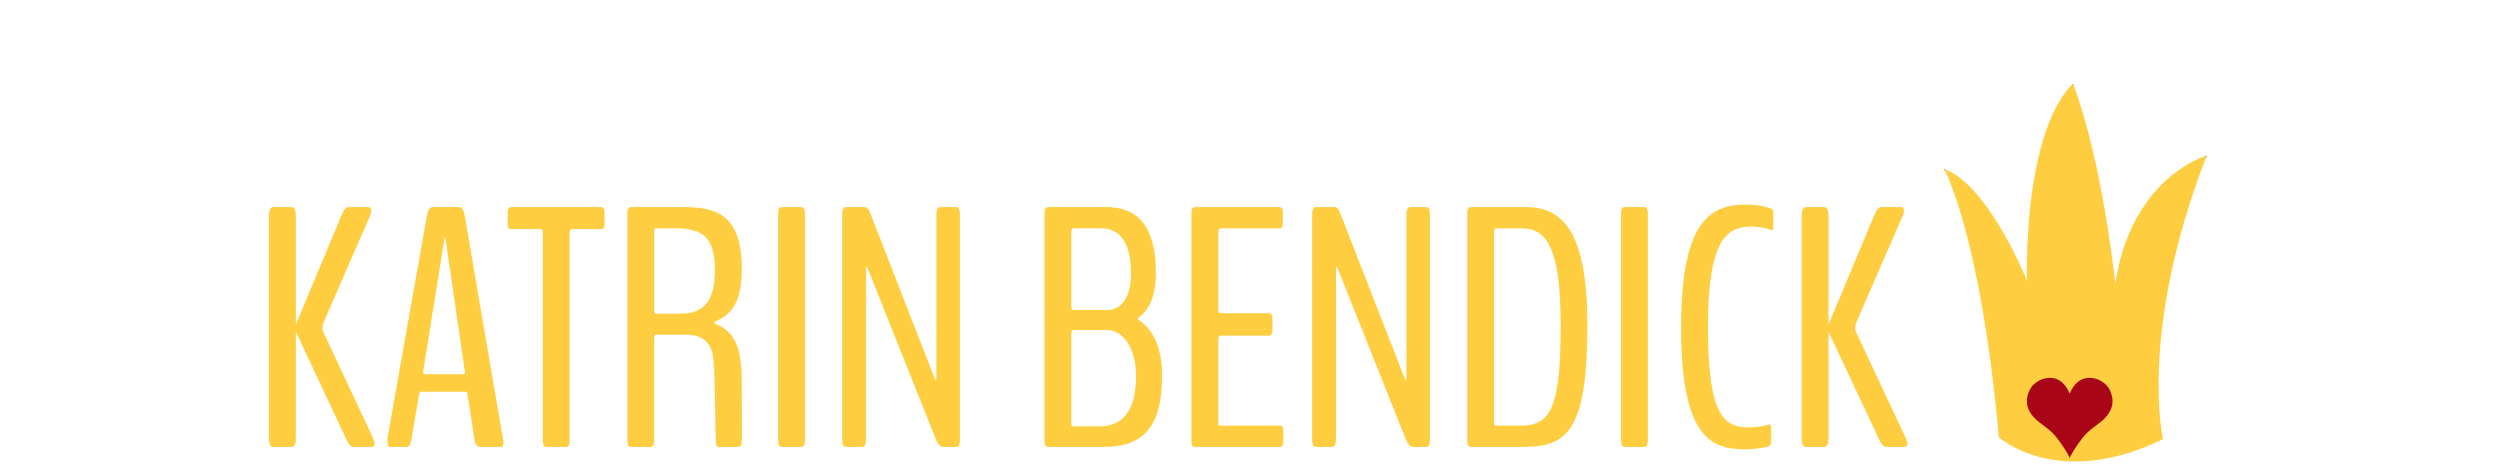
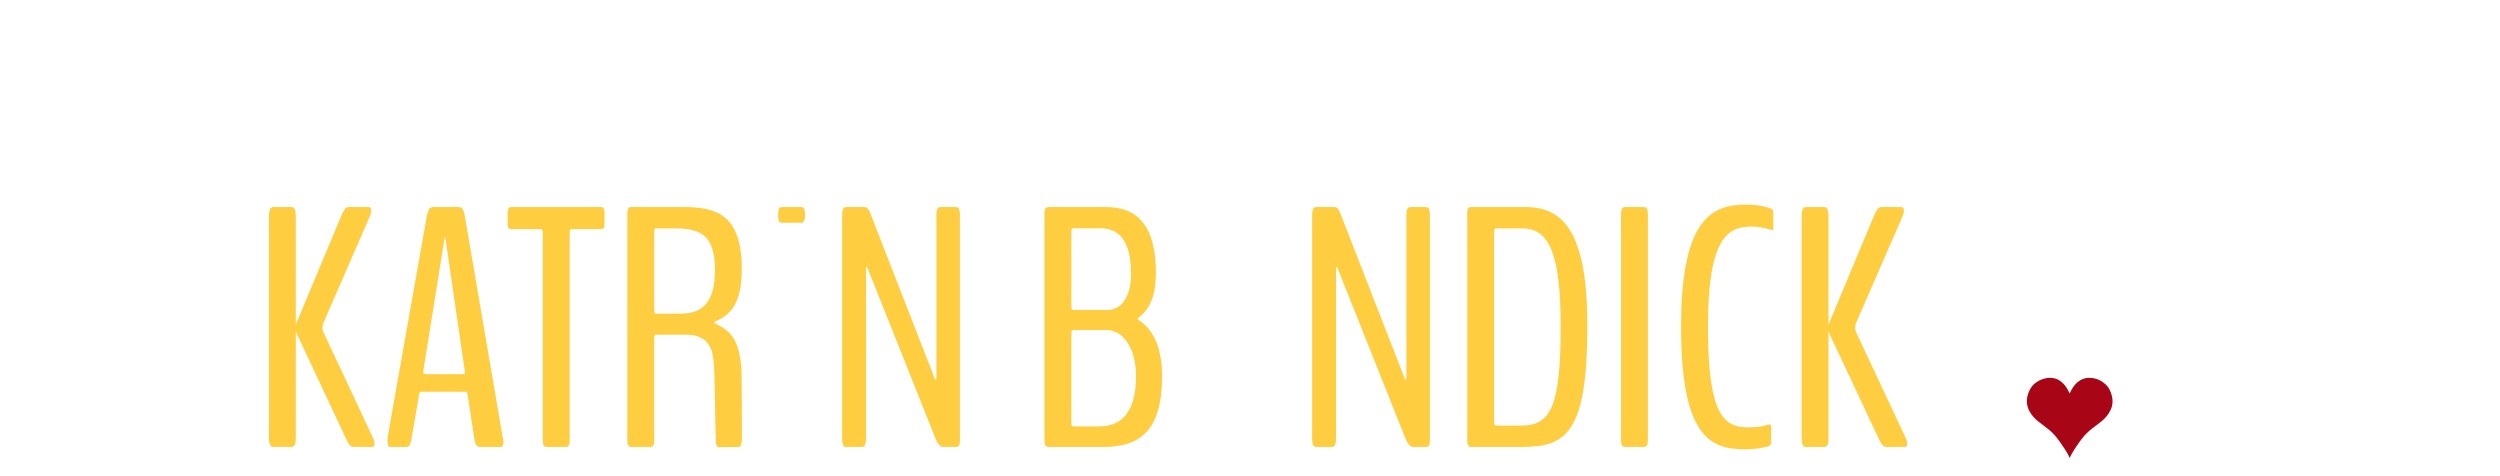
<svg xmlns="http://www.w3.org/2000/svg" xmlns:ns1="http://www.inkscape.org/namespaces/inkscape" xmlns:ns2="http://sodipodi.sourceforge.net/DTD/sodipodi-0.dtd" xmlns:ns3="http://www.openswatchbook.org/uri/2009/osb" width="210mm" height="40mm" viewBox="0 0 210 45" version="1.1" id="svg8" ns1:version="0.92.4 (5da689c313, 2019-01-14)" ns2:docname="KB Logo_E3.svg">
  <defs id="defs2">
    <linearGradient ns3:paint="solid" id="linearGradient9206">
      <stop id="stop9204" offset="0" style="stop-color:#000000;stop-opacity:1;" />
    </linearGradient>
    <linearGradient gradientTransform="matrix(142.674,0,0,142.674,1070.326,328.689)" y2="0" x2="1" y1="0" x1="-0" gradientUnits="userSpaceOnUse" id="linearGradient6674">
      <stop id="stop6162" style="stop-color:#8b6134;stop-opacity:1" offset="0" />
      <stop id="stop6164" style="stop-color:#8c6235;stop-opacity:1" offset="0.004" />
      <stop id="stop6166" style="stop-color:#8c6235;stop-opacity:1" offset="0.008" />
      <stop id="stop6168" style="stop-color:#8d6336;stop-opacity:1" offset="0.012" />
      <stop id="stop6170" style="stop-color:#8e6436;stop-opacity:1" offset="0.016" />
      <stop id="stop6172" style="stop-color:#8e6537;stop-opacity:1" offset="0.02" />
      <stop id="stop6174" style="stop-color:#8f6638;stop-opacity:1" offset="0.023" />
      <stop id="stop6176" style="stop-color:#906738;stop-opacity:1" offset="0.027" />
      <stop id="stop6178" style="stop-color:#916739;stop-opacity:1" offset="0.031" />
      <stop id="stop6180" style="stop-color:#91683a;stop-opacity:1" offset="0.035" />
      <stop id="stop6182" style="stop-color:#92693b;stop-opacity:1" offset="0.039" />
      <stop id="stop6184" style="stop-color:#936a3b;stop-opacity:1" offset="0.043" />
      <stop id="stop6186" style="stop-color:#946b3c;stop-opacity:1" offset="0.047" />
      <stop id="stop6188" style="stop-color:#946c3d;stop-opacity:1" offset="0.051" />
      <stop id="stop6190" style="stop-color:#956d3d;stop-opacity:1" offset="0.055" />
      <stop id="stop6192" style="stop-color:#966e3e;stop-opacity:1" offset="0.059" />
      <stop id="stop6194" style="stop-color:#976f3f;stop-opacity:1" offset="0.062" />
      <stop id="stop6196" style="stop-color:#987040;stop-opacity:1" offset="0.066" />
      <stop id="stop6198" style="stop-color:#997140;stop-opacity:1" offset="0.07" />
      <stop id="stop6200" style="stop-color:#997241;stop-opacity:1" offset="0.074" />
      <stop id="stop6202" style="stop-color:#9a7342;stop-opacity:1" offset="0.078" />
      <stop id="stop6204" style="stop-color:#9b7343;stop-opacity:1" offset="0.082" />
      <stop id="stop6206" style="stop-color:#9c7443;stop-opacity:1" offset="0.086" />
      <stop id="stop6208" style="stop-color:#9d7544;stop-opacity:1" offset="0.09" />
      <stop id="stop6210" style="stop-color:#9d7645;stop-opacity:1" offset="0.094" />
      <stop id="stop6212" style="stop-color:#9e7746;stop-opacity:1" offset="0.098" />
      <stop id="stop6214" style="stop-color:#9f7846;stop-opacity:1" offset="0.102" />
      <stop id="stop6216" style="stop-color:#a07947;stop-opacity:1" offset="0.105" />
      <stop id="stop6218" style="stop-color:#a17a48;stop-opacity:1" offset="0.109" />
      <stop id="stop6220" style="stop-color:#a27b49;stop-opacity:1" offset="0.113" />
      <stop id="stop6222" style="stop-color:#a37c49;stop-opacity:1" offset="0.117" />
      <stop id="stop6224" style="stop-color:#a37d4a;stop-opacity:1" offset="0.121" />
      <stop id="stop6226" style="stop-color:#a47e4b;stop-opacity:1" offset="0.125" />
      <stop id="stop6228" style="stop-color:#a57f4c;stop-opacity:1" offset="0.129" />
      <stop id="stop6230" style="stop-color:#a6804d;stop-opacity:1" offset="0.133" />
      <stop id="stop6232" style="stop-color:#a7814d;stop-opacity:1" offset="0.137" />
      <stop id="stop6234" style="stop-color:#a8824e;stop-opacity:1" offset="0.141" />
      <stop id="stop6236" style="stop-color:#a9834f;stop-opacity:1" offset="0.145" />
      <stop id="stop6238" style="stop-color:#a98450;stop-opacity:1" offset="0.148" />
      <stop id="stop6240" style="stop-color:#aa8551;stop-opacity:1" offset="0.152" />
      <stop id="stop6242" style="stop-color:#ab8651;stop-opacity:1" offset="0.156" />
      <stop id="stop6244" style="stop-color:#ac8752;stop-opacity:1" offset="0.16" />
      <stop id="stop6246" style="stop-color:#ad8853;stop-opacity:1" offset="0.164" />
      <stop id="stop6248" style="stop-color:#ae8954;stop-opacity:1" offset="0.168" />
      <stop id="stop6250" style="stop-color:#af8a55;stop-opacity:1" offset="0.172" />
      <stop id="stop6252" style="stop-color:#af8b55;stop-opacity:1" offset="0.176" />
      <stop id="stop6254" style="stop-color:#b08c56;stop-opacity:1" offset="0.18" />
      <stop id="stop6256" style="stop-color:#b18d57;stop-opacity:1" offset="0.184" />
      <stop id="stop6258" style="stop-color:#b28e58;stop-opacity:1" offset="0.188" />
      <stop id="stop6260" style="stop-color:#b38f59;stop-opacity:1" offset="0.191" />
      <stop id="stop6262" style="stop-color:#b49059;stop-opacity:1" offset="0.195" />
      <stop id="stop6264" style="stop-color:#b5915a;stop-opacity:1" offset="0.199" />
      <stop id="stop6266" style="stop-color:#b6925b;stop-opacity:1" offset="0.203" />
      <stop id="stop6268" style="stop-color:#b7935c;stop-opacity:1" offset="0.207" />
      <stop id="stop6270" style="stop-color:#b7945d;stop-opacity:1" offset="0.211" />
      <stop id="stop6272" style="stop-color:#b8955d;stop-opacity:1" offset="0.215" />
      <stop id="stop6274" style="stop-color:#b9965e;stop-opacity:1" offset="0.219" />
      <stop id="stop6276" style="stop-color:#ba975f;stop-opacity:1" offset="0.223" />
      <stop id="stop6278" style="stop-color:#bb9860;stop-opacity:1" offset="0.227" />
      <stop id="stop6280" style="stop-color:#bc9a61;stop-opacity:1" offset="0.23" />
      <stop id="stop6282" style="stop-color:#bd9b62;stop-opacity:1" offset="0.234" />
      <stop id="stop6284" style="stop-color:#be9c62;stop-opacity:1" offset="0.238" />
      <stop id="stop6286" style="stop-color:#bf9d63;stop-opacity:1" offset="0.242" />
      <stop id="stop6288" style="stop-color:#c09e64;stop-opacity:1" offset="0.246" />
      <stop id="stop6290" style="stop-color:#c09f65;stop-opacity:1" offset="0.25" />
      <stop id="stop6292" style="stop-color:#c1a066;stop-opacity:1" offset="0.254" />
      <stop id="stop6294" style="stop-color:#c2a166;stop-opacity:1" offset="0.258" />
      <stop id="stop6296" style="stop-color:#c3a267;stop-opacity:1" offset="0.262" />
      <stop id="stop6298" style="stop-color:#c4a368;stop-opacity:1" offset="0.266" />
      <stop id="stop6300" style="stop-color:#c5a469;stop-opacity:1" offset="0.27" />
      <stop id="stop6302" style="stop-color:#c6a56a;stop-opacity:1" offset="0.273" />
      <stop id="stop6304" style="stop-color:#c7a66b;stop-opacity:1" offset="0.277" />
      <stop id="stop6306" style="stop-color:#c8a76b;stop-opacity:1" offset="0.281" />
      <stop id="stop6308" style="stop-color:#c9a86c;stop-opacity:1" offset="0.285" />
      <stop id="stop6310" style="stop-color:#caa96d;stop-opacity:1" offset="0.289" />
      <stop id="stop6312" style="stop-color:#caaa6e;stop-opacity:1" offset="0.293" />
      <stop id="stop6314" style="stop-color:#cbab6f;stop-opacity:1" offset="0.297" />
      <stop id="stop6316" style="stop-color:#ccac70;stop-opacity:1" offset="0.301" />
      <stop id="stop6318" style="stop-color:#cdad70;stop-opacity:1" offset="0.305" />
      <stop id="stop6320" style="stop-color:#ceaf71;stop-opacity:1" offset="0.309" />
      <stop id="stop6322" style="stop-color:#cfb072;stop-opacity:1" offset="0.312" />
      <stop id="stop6324" style="stop-color:#d0b173;stop-opacity:1" offset="0.316" />
      <stop id="stop6326" style="stop-color:#d1b274;stop-opacity:1" offset="0.32" />
      <stop id="stop6328" style="stop-color:#d2b375;stop-opacity:1" offset="0.324" />
      <stop id="stop6330" style="stop-color:#d3b476;stop-opacity:1" offset="0.328" />
      <stop id="stop6332" style="stop-color:#d4b576;stop-opacity:1" offset="0.332" />
      <stop id="stop6334" style="stop-color:#d5b677;stop-opacity:1" offset="0.336" />
      <stop id="stop6336" style="stop-color:#d6b778;stop-opacity:1" offset="0.34" />
      <stop id="stop6338" style="stop-color:#d6b879;stop-opacity:1" offset="0.344" />
      <stop id="stop6340" style="stop-color:#d7b97a;stop-opacity:1" offset="0.348" />
      <stop id="stop6342" style="stop-color:#d8ba7b;stop-opacity:1" offset="0.352" />
      <stop id="stop6344" style="stop-color:#d9bb7b;stop-opacity:1" offset="0.355" />
      <stop id="stop6346" style="stop-color:#dabc7c;stop-opacity:1" offset="0.359" />
      <stop id="stop6348" style="stop-color:#dbbe7d;stop-opacity:1" offset="0.363" />
      <stop id="stop6350" style="stop-color:#dcbf7e;stop-opacity:1" offset="0.367" />
      <stop id="stop6352" style="stop-color:#ddc07f;stop-opacity:1" offset="0.371" />
      <stop id="stop6354" style="stop-color:#dec180;stop-opacity:1" offset="0.375" />
      <stop id="stop6356" style="stop-color:#dfc281;stop-opacity:1" offset="0.379" />
      <stop id="stop6358" style="stop-color:#e0c381;stop-opacity:1" offset="0.383" />
      <stop id="stop6360" style="stop-color:#e1c482;stop-opacity:1" offset="0.387" />
      <stop id="stop6362" style="stop-color:#e2c583;stop-opacity:1" offset="0.391" />
      <stop id="stop6364" style="stop-color:#e3c684;stop-opacity:1" offset="0.395" />
      <stop id="stop6366" style="stop-color:#e4c785;stop-opacity:1" offset="0.398" />
      <stop id="stop6368" style="stop-color:#e4c886;stop-opacity:1" offset="0.402" />
      <stop id="stop6370" style="stop-color:#e5c987;stop-opacity:1" offset="0.406" />
      <stop id="stop6372" style="stop-color:#e6cb87;stop-opacity:1" offset="0.41" />
      <stop id="stop6374" style="stop-color:#e7cc88;stop-opacity:1" offset="0.414" />
      <stop id="stop6376" style="stop-color:#e8cd89;stop-opacity:1" offset="0.418" />
      <stop id="stop6378" style="stop-color:#e9ce8a;stop-opacity:1" offset="0.422" />
      <stop id="stop6380" style="stop-color:#eacf8b;stop-opacity:1" offset="0.426" />
      <stop id="stop6382" style="stop-color:#ebd08c;stop-opacity:1" offset="0.43" />
      <stop id="stop6384" style="stop-color:#ecd18d;stop-opacity:1" offset="0.434" />
      <stop id="stop6386" style="stop-color:#edd28e;stop-opacity:1" offset="0.438" />
      <stop id="stop6388" style="stop-color:#eed38e;stop-opacity:1" offset="0.441" />
      <stop id="stop6390" style="stop-color:#efd48f;stop-opacity:1" offset="0.445" />
      <stop id="stop6392" style="stop-color:#f0d590;stop-opacity:1" offset="0.449" />
      <stop id="stop6394" style="stop-color:#f1d791;stop-opacity:1" offset="0.453" />
      <stop id="stop6396" style="stop-color:#f2d892;stop-opacity:1" offset="0.457" />
      <stop id="stop6398" style="stop-color:#f3d993;stop-opacity:1" offset="0.461" />
      <stop id="stop6400" style="stop-color:#f4da94;stop-opacity:1" offset="0.465" />
      <stop id="stop6402" style="stop-color:#f5db94;stop-opacity:1" offset="0.469" />
      <stop id="stop6404" style="stop-color:#f6dc95;stop-opacity:1" offset="0.473" />
      <stop id="stop6406" style="stop-color:#f6dd96;stop-opacity:1" offset="0.477" />
      <stop id="stop6408" style="stop-color:#f7de97;stop-opacity:1" offset="0.48" />
      <stop id="stop6410" style="stop-color:#f8df98;stop-opacity:1" offset="0.484" />
      <stop id="stop6412" style="stop-color:#f9e099;stop-opacity:1" offset="0.488" />
      <stop id="stop6414" style="stop-color:#fae29a;stop-opacity:1" offset="0.492" />
      <stop id="stop6416" style="stop-color:#fbe39b;stop-opacity:1" offset="0.496" />
      <stop id="stop6418" style="stop-color:#fce49b;stop-opacity:1" offset="0.5" />
      <stop id="stop6420" style="stop-color:#fde59c;stop-opacity:1" offset="0.504" />
      <stop id="stop6422" style="stop-color:#fee69d;stop-opacity:1" offset="0.508" />
      <stop id="stop6424" style="stop-color:#fee69d;stop-opacity:1" offset="0.516" />
      <stop id="stop6426" style="stop-color:#fde59c;stop-opacity:1" offset="0.52" />
      <stop id="stop6428" style="stop-color:#fde49b;stop-opacity:1" offset="0.523" />
      <stop id="stop6430" style="stop-color:#fce39a;stop-opacity:1" offset="0.527" />
      <stop id="stop6432" style="stop-color:#fbe299;stop-opacity:1" offset="0.531" />
      <stop id="stop6434" style="stop-color:#fae199;stop-opacity:1" offset="0.535" />
      <stop id="stop6436" style="stop-color:#fae098;stop-opacity:1" offset="0.539" />
      <stop id="stop6438" style="stop-color:#f9df97;stop-opacity:1" offset="0.543" />
      <stop id="stop6440" style="stop-color:#f8de96;stop-opacity:1" offset="0.547" />
      <stop id="stop6442" style="stop-color:#f7dd95;stop-opacity:1" offset="0.551" />
      <stop id="stop6444" style="stop-color:#f7dc94;stop-opacity:1" offset="0.555" />
      <stop id="stop6446" style="stop-color:#f6db93;stop-opacity:1" offset="0.559" />
      <stop id="stop6448" style="stop-color:#f5da92;stop-opacity:1" offset="0.562" />
      <stop id="stop6450" style="stop-color:#f5d991;stop-opacity:1" offset="0.566" />
      <stop id="stop6452" style="stop-color:#f4d891;stop-opacity:1" offset="0.57" />
      <stop id="stop6454" style="stop-color:#f3d790;stop-opacity:1" offset="0.574" />
      <stop id="stop6456" style="stop-color:#f2d68f;stop-opacity:1" offset="0.578" />
      <stop id="stop6458" style="stop-color:#f2d58e;stop-opacity:1" offset="0.582" />
      <stop id="stop6460" style="stop-color:#f1d48d;stop-opacity:1" offset="0.586" />
      <stop id="stop6462" style="stop-color:#f0d38c;stop-opacity:1" offset="0.59" />
      <stop id="stop6464" style="stop-color:#efd28b;stop-opacity:1" offset="0.594" />
      <stop id="stop6466" style="stop-color:#efd18a;stop-opacity:1" offset="0.598" />
      <stop id="stop6468" style="stop-color:#eed089;stop-opacity:1" offset="0.602" />
      <stop id="stop6470" style="stop-color:#edcf89;stop-opacity:1" offset="0.605" />
      <stop id="stop6472" style="stop-color:#ecce88;stop-opacity:1" offset="0.609" />
      <stop id="stop6474" style="stop-color:#eccd87;stop-opacity:1" offset="0.613" />
      <stop id="stop6476" style="stop-color:#ebcc86;stop-opacity:1" offset="0.617" />
      <stop id="stop6478" style="stop-color:#eacb85;stop-opacity:1" offset="0.621" />
      <stop id="stop6480" style="stop-color:#e9ca84;stop-opacity:1" offset="0.625" />
      <stop id="stop6482" style="stop-color:#e9c983;stop-opacity:1" offset="0.629" />
      <stop id="stop6484" style="stop-color:#e8c982;stop-opacity:1" offset="0.633" />
      <stop id="stop6486" style="stop-color:#e7c881;stop-opacity:1" offset="0.637" />
      <stop id="stop6488" style="stop-color:#e6c781;stop-opacity:1" offset="0.641" />
      <stop id="stop6490" style="stop-color:#e6c680;stop-opacity:1" offset="0.645" />
      <stop id="stop6492" style="stop-color:#e5c57f;stop-opacity:1" offset="0.648" />
      <stop id="stop6494" style="stop-color:#e4c47e;stop-opacity:1" offset="0.652" />
      <stop id="stop6496" style="stop-color:#e4c37d;stop-opacity:1" offset="0.656" />
      <stop id="stop6498" style="stop-color:#e3c27c;stop-opacity:1" offset="0.66" />
      <stop id="stop6500" style="stop-color:#e2c17b;stop-opacity:1" offset="0.664" />
      <stop id="stop6502" style="stop-color:#e1c07a;stop-opacity:1" offset="0.668" />
      <stop id="stop6504" style="stop-color:#e1bf7a;stop-opacity:1" offset="0.672" />
      <stop id="stop6506" style="stop-color:#e0be79;stop-opacity:1" offset="0.676" />
      <stop id="stop6508" style="stop-color:#dfbd78;stop-opacity:1" offset="0.68" />
      <stop id="stop6510" style="stop-color:#debc77;stop-opacity:1" offset="0.684" />
      <stop id="stop6512" style="stop-color:#debb76;stop-opacity:1" offset="0.688" />
      <stop id="stop6514" style="stop-color:#ddba75;stop-opacity:1" offset="0.691" />
      <stop id="stop6516" style="stop-color:#dcb974;stop-opacity:1" offset="0.695" />
      <stop id="stop6518" style="stop-color:#dbb873;stop-opacity:1" offset="0.699" />
      <stop id="stop6520" style="stop-color:#dbb772;stop-opacity:1" offset="0.703" />
      <stop id="stop6522" style="stop-color:#dab672;stop-opacity:1" offset="0.707" />
      <stop id="stop6524" style="stop-color:#d9b571;stop-opacity:1" offset="0.711" />
      <stop id="stop6526" style="stop-color:#d9b470;stop-opacity:1" offset="0.715" />
      <stop id="stop6528" style="stop-color:#d8b36f;stop-opacity:1" offset="0.719" />
      <stop id="stop6530" style="stop-color:#d7b26e;stop-opacity:1" offset="0.723" />
      <stop id="stop6532" style="stop-color:#d6b16d;stop-opacity:1" offset="0.727" />
      <stop id="stop6534" style="stop-color:#d6b06c;stop-opacity:1" offset="0.73" />
      <stop id="stop6536" style="stop-color:#d5af6b;stop-opacity:1" offset="0.734" />
      <stop id="stop6538" style="stop-color:#d4ae6b;stop-opacity:1" offset="0.738" />
      <stop id="stop6540" style="stop-color:#d3ad6a;stop-opacity:1" offset="0.742" />
      <stop id="stop6542" style="stop-color:#d3ac69;stop-opacity:1" offset="0.746" />
      <stop id="stop6544" style="stop-color:#d2ab68;stop-opacity:1" offset="0.75" />
      <stop id="stop6546" style="stop-color:#d1ab67;stop-opacity:1" offset="0.754" />
      <stop id="stop6548" style="stop-color:#d1aa66;stop-opacity:1" offset="0.758" />
      <stop id="stop6550" style="stop-color:#d0a965;stop-opacity:1" offset="0.762" />
      <stop id="stop6552" style="stop-color:#cfa864;stop-opacity:1" offset="0.766" />
      <stop id="stop6554" style="stop-color:#cea764;stop-opacity:1" offset="0.77" />
      <stop id="stop6556" style="stop-color:#cea663;stop-opacity:1" offset="0.773" />
      <stop id="stop6558" style="stop-color:#cda562;stop-opacity:1" offset="0.777" />
      <stop id="stop6560" style="stop-color:#cca461;stop-opacity:1" offset="0.781" />
      <stop id="stop6562" style="stop-color:#cba360;stop-opacity:1" offset="0.785" />
      <stop id="stop6564" style="stop-color:#cba25f;stop-opacity:1" offset="0.789" />
      <stop id="stop6566" style="stop-color:#caa15e;stop-opacity:1" offset="0.793" />
      <stop id="stop6568" style="stop-color:#c9a05e;stop-opacity:1" offset="0.797" />
      <stop id="stop6570" style="stop-color:#c99f5d;stop-opacity:1" offset="0.801" />
      <stop id="stop6572" style="stop-color:#c89e5c;stop-opacity:1" offset="0.805" />
      <stop id="stop6574" style="stop-color:#c79d5b;stop-opacity:1" offset="0.809" />
      <stop id="stop6576" style="stop-color:#c69c5a;stop-opacity:1" offset="0.812" />
      <stop id="stop6578" style="stop-color:#c69b59;stop-opacity:1" offset="0.816" />
      <stop id="stop6580" style="stop-color:#c59a58;stop-opacity:1" offset="0.82" />
      <stop id="stop6582" style="stop-color:#c49958;stop-opacity:1" offset="0.824" />
      <stop id="stop6584" style="stop-color:#c49857;stop-opacity:1" offset="0.828" />
      <stop id="stop6586" style="stop-color:#c39756;stop-opacity:1" offset="0.832" />
      <stop id="stop6588" style="stop-color:#c29655;stop-opacity:1" offset="0.836" />
      <stop id="stop6590" style="stop-color:#c19654;stop-opacity:1" offset="0.84" />
      <stop id="stop6592" style="stop-color:#c19553;stop-opacity:1" offset="0.844" />
      <stop id="stop6594" style="stop-color:#c09452;stop-opacity:1" offset="0.848" />
      <stop id="stop6596" style="stop-color:#bf9351;stop-opacity:1" offset="0.852" />
      <stop id="stop6598" style="stop-color:#bf9251;stop-opacity:1" offset="0.855" />
      <stop id="stop6600" style="stop-color:#be9150;stop-opacity:1" offset="0.859" />
      <stop id="stop6602" style="stop-color:#bd904f;stop-opacity:1" offset="0.863" />
      <stop id="stop6604" style="stop-color:#bc8f4e;stop-opacity:1" offset="0.867" />
      <stop id="stop6606" style="stop-color:#bc8e4d;stop-opacity:1" offset="0.871" />
      <stop id="stop6608" style="stop-color:#bb8d4c;stop-opacity:1" offset="0.875" />
      <stop id="stop6610" style="stop-color:#ba8c4c;stop-opacity:1" offset="0.879" />
      <stop id="stop6612" style="stop-color:#ba8b4b;stop-opacity:1" offset="0.883" />
      <stop id="stop6614" style="stop-color:#b98a4a;stop-opacity:1" offset="0.887" />
      <stop id="stop6616" style="stop-color:#b88949;stop-opacity:1" offset="0.891" />
      <stop id="stop6618" style="stop-color:#b78848;stop-opacity:1" offset="0.895" />
      <stop id="stop6620" style="stop-color:#b78747;stop-opacity:1" offset="0.898" />
      <stop id="stop6622" style="stop-color:#b68646;stop-opacity:1" offset="0.902" />
      <stop id="stop6624" style="stop-color:#b58646;stop-opacity:1" offset="0.906" />
      <stop id="stop6626" style="stop-color:#b58545;stop-opacity:1" offset="0.91" />
      <stop id="stop6628" style="stop-color:#b48444;stop-opacity:1" offset="0.914" />
      <stop id="stop6630" style="stop-color:#b38343;stop-opacity:1" offset="0.918" />
      <stop id="stop6632" style="stop-color:#b38242;stop-opacity:1" offset="0.922" />
      <stop id="stop6634" style="stop-color:#b28141;stop-opacity:1" offset="0.926" />
      <stop id="stop6636" style="stop-color:#b18041;stop-opacity:1" offset="0.93" />
      <stop id="stop6638" style="stop-color:#b07f40;stop-opacity:1" offset="0.934" />
      <stop id="stop6640" style="stop-color:#b07e3f;stop-opacity:1" offset="0.938" />
      <stop id="stop6642" style="stop-color:#af7d3e;stop-opacity:1" offset="0.941" />
      <stop id="stop6644" style="stop-color:#ae7c3d;stop-opacity:1" offset="0.945" />
      <stop id="stop6646" style="stop-color:#ae7b3c;stop-opacity:1" offset="0.949" />
      <stop id="stop6648" style="stop-color:#ad7b3c;stop-opacity:1" offset="0.953" />
      <stop id="stop6650" style="stop-color:#ac7a3b;stop-opacity:1" offset="0.957" />
      <stop id="stop6652" style="stop-color:#ac793a;stop-opacity:1" offset="0.961" />
      <stop id="stop6654" style="stop-color:#ab7839;stop-opacity:1" offset="0.965" />
      <stop id="stop6656" style="stop-color:#aa7738;stop-opacity:1" offset="0.969" />
      <stop id="stop6658" style="stop-color:#aa7637;stop-opacity:1" offset="0.973" />
      <stop id="stop6660" style="stop-color:#a97537;stop-opacity:1" offset="0.977" />
      <stop id="stop6662" style="stop-color:#a87436;stop-opacity:1" offset="0.98" />
      <stop id="stop6664" style="stop-color:#a87335;stop-opacity:1" offset="0.984" />
      <stop id="stop6666" style="stop-color:#a77334;stop-opacity:1" offset="0.988" />
      <stop id="stop6668" style="stop-color:#a67233;stop-opacity:1" offset="0.992" />
      <stop id="stop6670" style="stop-color:#a67133;stop-opacity:1" offset="0.996" />
      <stop id="stop6672" style="stop-color:#a57032;stop-opacity:1" offset="1" />
    </linearGradient>
    <linearGradient gradientTransform="matrix(142.674,0,0,142.674,1070.326,328.689)" y2="0" x2="1" y1="0" x1="-0" gradientUnits="userSpaceOnUse" id="linearGradient5932">
      <stop id="stop5420" style="stop-color:rgb(54.51%,38.039%,20.392%);stop-opacity:1;" offset="0" />
      <stop id="stop5422" style="stop-color:rgb(54.903%,38.431%,20.784%);stop-opacity:1;" offset="0.004" />
      <stop id="stop5424" style="stop-color:rgb(54.903%,38.431%,20.784%);stop-opacity:1;" offset="0.008" />
      <stop id="stop5426" style="stop-color:rgb(55.295%,38.823%,21.176%);stop-opacity:1;" offset="0.012" />
      <stop id="stop5428" style="stop-color:rgb(55.687%,39.215%,21.176%);stop-opacity:1;" offset="0.016" />
      <stop id="stop5430" style="stop-color:rgb(55.687%,39.607%,21.568%);stop-opacity:1;" offset="0.02" />
      <stop id="stop5432" style="stop-color:rgb(56.079%,39.999%,21.96%);stop-opacity:1;" offset="0.023" />
      <stop id="stop5434" style="stop-color:rgb(56.471%,40.392%,21.96%);stop-opacity:1;" offset="0.027" />
      <stop id="stop5436" style="stop-color:rgb(56.863%,40.392%,22.353%);stop-opacity:1;" offset="0.031" />
      <stop id="stop5438" style="stop-color:rgb(56.863%,40.784%,22.745%);stop-opacity:1;" offset="0.035" />
      <stop id="stop5440" style="stop-color:rgb(57.256%,41.176%,23.137%);stop-opacity:1;" offset="0.039" />
      <stop id="stop5442" style="stop-color:rgb(57.648%,41.568%,23.137%);stop-opacity:1;" offset="0.043" />
      <stop id="stop5444" style="stop-color:rgb(58.04%,41.96%,23.529%);stop-opacity:1;" offset="0.047" />
      <stop id="stop5446" style="stop-color:rgb(58.04%,42.352%,23.921%);stop-opacity:1;" offset="0.051" />
      <stop id="stop5448" style="stop-color:rgb(58.432%,42.744%,23.921%);stop-opacity:1;" offset="0.055" />
      <stop id="stop5450" style="stop-color:rgb(58.824%,43.137%,24.313%);stop-opacity:1;" offset="0.059" />
      <stop id="stop5452" style="stop-color:rgb(59.216%,43.529%,24.706%);stop-opacity:1;" offset="0.062" />
      <stop id="stop5454" style="stop-color:rgb(59.608%,43.921%,25.098%);stop-opacity:1;" offset="0.066" />
      <stop id="stop5456" style="stop-color:rgb(60.001%,44.313%,25.098%);stop-opacity:1;" offset="0.07" />
      <stop id="stop5458" style="stop-color:rgb(60.001%,44.705%,25.49%);stop-opacity:1;" offset="0.074" />
      <stop id="stop5460" style="stop-color:rgb(60.393%,45.097%,25.882%);stop-opacity:1;" offset="0.078" />
      <stop id="stop5462" style="stop-color:rgb(60.785%,45.097%,26.274%);stop-opacity:1;" offset="0.082" />
      <stop id="stop5464" style="stop-color:rgb(61.177%,45.49%,26.274%);stop-opacity:1;" offset="0.086" />
      <stop id="stop5466" style="stop-color:rgb(61.569%,45.882%,26.666%);stop-opacity:1;" offset="0.09" />
      <stop id="stop5468" style="stop-color:rgb(61.569%,46.274%,27.058%);stop-opacity:1;" offset="0.094" />
      <stop id="stop5470" style="stop-color:rgb(61.961%,46.666%,27.451%);stop-opacity:1;" offset="0.098" />
      <stop id="stop5472" style="stop-color:rgb(62.354%,47.058%,27.451%);stop-opacity:1;" offset="0.102" />
      <stop id="stop5474" style="stop-color:rgb(62.746%,47.45%,27.843%);stop-opacity:1;" offset="0.105" />
      <stop id="stop5476" style="stop-color:rgb(63.138%,47.842%,28.235%);stop-opacity:1;" offset="0.109" />
      <stop id="stop5478" style="stop-color:rgb(63.53%,48.235%,28.627%);stop-opacity:1;" offset="0.113" />
      <stop id="stop5480" style="stop-color:rgb(63.922%,48.627%,28.627%);stop-opacity:1;" offset="0.117" />
      <stop id="stop5482" style="stop-color:rgb(63.922%,49.019%,29.019%);stop-opacity:1;" offset="0.121" />
      <stop id="stop5484" style="stop-color:rgb(64.314%,49.411%,29.411%);stop-opacity:1;" offset="0.125" />
      <stop id="stop5486" style="stop-color:rgb(64.706%,49.803%,29.803%);stop-opacity:1;" offset="0.129" />
      <stop id="stop5488" style="stop-color:rgb(65.099%,50.197%,30.196%);stop-opacity:1;" offset="0.133" />
      <stop id="stop5490" style="stop-color:rgb(65.491%,50.589%,30.196%);stop-opacity:1;" offset="0.137" />
      <stop id="stop5492" style="stop-color:rgb(65.883%,50.981%,30.588%);stop-opacity:1;" offset="0.141" />
      <stop id="stop5494" style="stop-color:rgb(66.275%,51.373%,30.98%);stop-opacity:1;" offset="0.145" />
      <stop id="stop5496" style="stop-color:rgb(66.275%,51.765%,31.372%);stop-opacity:1;" offset="0.148" />
      <stop id="stop5498" style="stop-color:rgb(66.667%,52.158%,31.764%);stop-opacity:1;" offset="0.152" />
      <stop id="stop5500" style="stop-color:rgb(67.059%,52.55%,31.764%);stop-opacity:1;" offset="0.156" />
      <stop id="stop5502" style="stop-color:rgb(67.451%,52.942%,32.156%);stop-opacity:1;" offset="0.16" />
      <stop id="stop5504" style="stop-color:rgb(67.844%,53.334%,32.549%);stop-opacity:1;" offset="0.164" />
      <stop id="stop5506" style="stop-color:rgb(68.236%,53.726%,32.941%);stop-opacity:1;" offset="0.168" />
      <stop id="stop5508" style="stop-color:rgb(68.628%,54.118%,33.333%);stop-opacity:1;" offset="0.172" />
      <stop id="stop5510" style="stop-color:rgb(68.628%,54.51%,33.333%);stop-opacity:1;" offset="0.176" />
      <stop id="stop5512" style="stop-color:rgb(69.02%,54.903%,33.725%);stop-opacity:1;" offset="0.18" />
      <stop id="stop5514" style="stop-color:rgb(69.412%,55.295%,34.117%);stop-opacity:1;" offset="0.184" />
      <stop id="stop5516" style="stop-color:rgb(69.804%,55.687%,34.509%);stop-opacity:1;" offset="0.188" />
      <stop id="stop5518" style="stop-color:rgb(70.197%,56.079%,34.901%);stop-opacity:1;" offset="0.191" />
      <stop id="stop5520" style="stop-color:rgb(70.589%,56.471%,34.901%);stop-opacity:1;" offset="0.195" />
      <stop id="stop5522" style="stop-color:rgb(70.981%,56.863%,35.294%);stop-opacity:1;" offset="0.199" />
      <stop id="stop5524" style="stop-color:rgb(71.373%,57.256%,35.686%);stop-opacity:1;" offset="0.203" />
      <stop id="stop5526" style="stop-color:rgb(71.765%,57.648%,36.078%);stop-opacity:1;" offset="0.207" />
      <stop id="stop5528" style="stop-color:rgb(71.765%,58.04%,36.47%);stop-opacity:1;" offset="0.211" />
      <stop id="stop5530" style="stop-color:rgb(72.157%,58.432%,36.47%);stop-opacity:1;" offset="0.215" />
      <stop id="stop5532" style="stop-color:rgb(72.549%,58.824%,36.862%);stop-opacity:1;" offset="0.219" />
      <stop id="stop5534" style="stop-color:rgb(72.942%,59.216%,37.254%);stop-opacity:1;" offset="0.223" />
      <stop id="stop5536" style="stop-color:rgb(73.334%,59.608%,37.646%);stop-opacity:1;" offset="0.227" />
      <stop id="stop5538" style="stop-color:rgb(73.726%,60.393%,38.039%);stop-opacity:1;" offset="0.23" />
      <stop id="stop5540" style="stop-color:rgb(74.118%,60.785%,38.431%);stop-opacity:1;" offset="0.234" />
      <stop id="stop5542" style="stop-color:rgb(74.51%,61.177%,38.431%);stop-opacity:1;" offset="0.238" />
      <stop id="stop5544" style="stop-color:rgb(74.902%,61.569%,38.823%);stop-opacity:1;" offset="0.242" />
      <stop id="stop5546" style="stop-color:rgb(75.294%,61.961%,39.215%);stop-opacity:1;" offset="0.246" />
      <stop id="stop5548" style="stop-color:rgb(75.294%,62.354%,39.607%);stop-opacity:1;" offset="0.25" />
      <stop id="stop5550" style="stop-color:rgb(75.687%,62.746%,39.999%);stop-opacity:1;" offset="0.254" />
      <stop id="stop5552" style="stop-color:rgb(76.079%,63.138%,39.999%);stop-opacity:1;" offset="0.258" />
      <stop id="stop5554" style="stop-color:rgb(76.471%,63.53%,40.392%);stop-opacity:1;" offset="0.262" />
      <stop id="stop5556" style="stop-color:rgb(76.863%,63.922%,40.784%);stop-opacity:1;" offset="0.266" />
      <stop id="stop5558" style="stop-color:rgb(77.255%,64.314%,41.176%);stop-opacity:1;" offset="0.27" />
      <stop id="stop5560" style="stop-color:rgb(77.647%,64.706%,41.568%);stop-opacity:1;" offset="0.273" />
      <stop id="stop5562" style="stop-color:rgb(78.04%,65.099%,41.96%);stop-opacity:1;" offset="0.277" />
      <stop id="stop5564" style="stop-color:rgb(78.432%,65.491%,41.96%);stop-opacity:1;" offset="0.281" />
      <stop id="stop5566" style="stop-color:rgb(78.824%,65.883%,42.352%);stop-opacity:1;" offset="0.285" />
      <stop id="stop5568" style="stop-color:rgb(79.216%,66.275%,42.744%);stop-opacity:1;" offset="0.289" />
      <stop id="stop5570" style="stop-color:rgb(79.216%,66.667%,43.137%);stop-opacity:1;" offset="0.293" />
      <stop id="stop5572" style="stop-color:rgb(79.608%,67.059%,43.529%);stop-opacity:1;" offset="0.297" />
      <stop id="stop5574" style="stop-color:rgb(80%,67.451%,43.921%);stop-opacity:1;" offset="0.301" />
      <stop id="stop5576" style="stop-color:rgb(80.392%,67.844%,43.921%);stop-opacity:1;" offset="0.305" />
      <stop id="stop5578" style="stop-color:rgb(80.785%,68.628%,44.313%);stop-opacity:1;" offset="0.309" />
      <stop id="stop5580" style="stop-color:rgb(81.177%,69.02%,44.705%);stop-opacity:1;" offset="0.312" />
      <stop id="stop5582" style="stop-color:rgb(81.569%,69.412%,45.097%);stop-opacity:1;" offset="0.316" />
      <stop id="stop5584" style="stop-color:rgb(81.961%,69.804%,45.49%);stop-opacity:1;" offset="0.32" />
      <stop id="stop5586" style="stop-color:rgb(82.353%,70.197%,45.882%);stop-opacity:1;" offset="0.324" />
      <stop id="stop5588" style="stop-color:rgb(82.745%,70.589%,46.274%);stop-opacity:1;" offset="0.328" />
      <stop id="stop5590" style="stop-color:rgb(83.138%,70.981%,46.274%);stop-opacity:1;" offset="0.332" />
      <stop id="stop5592" style="stop-color:rgb(83.53%,71.373%,46.666%);stop-opacity:1;" offset="0.336" />
      <stop id="stop5594" style="stop-color:rgb(83.922%,71.765%,47.058%);stop-opacity:1;" offset="0.34" />
      <stop id="stop5596" style="stop-color:rgb(83.922%,72.157%,47.45%);stop-opacity:1;" offset="0.344" />
      <stop id="stop5598" style="stop-color:rgb(84.314%,72.549%,47.842%);stop-opacity:1;" offset="0.348" />
      <stop id="stop5600" style="stop-color:rgb(84.706%,72.942%,48.235%);stop-opacity:1;" offset="0.352" />
      <stop id="stop5602" style="stop-color:rgb(85.098%,73.334%,48.235%);stop-opacity:1;" offset="0.355" />
      <stop id="stop5604" style="stop-color:rgb(85.49%,73.726%,48.627%);stop-opacity:1;" offset="0.359" />
      <stop id="stop5606" style="stop-color:rgb(85.883%,74.51%,49.019%);stop-opacity:1;" offset="0.363" />
      <stop id="stop5608" style="stop-color:rgb(86.275%,74.902%,49.411%);stop-opacity:1;" offset="0.367" />
      <stop id="stop5610" style="stop-color:rgb(86.667%,75.294%,49.803%);stop-opacity:1;" offset="0.371" />
      <stop id="stop5612" style="stop-color:rgb(87.059%,75.687%,50.197%);stop-opacity:1;" offset="0.375" />
      <stop id="stop5614" style="stop-color:rgb(87.451%,76.079%,50.589%);stop-opacity:1;" offset="0.379" />
      <stop id="stop5616" style="stop-color:rgb(87.843%,76.471%,50.589%);stop-opacity:1;" offset="0.383" />
      <stop id="stop5618" style="stop-color:rgb(88.235%,76.863%,50.981%);stop-opacity:1;" offset="0.387" />
      <stop id="stop5620" style="stop-color:rgb(88.628%,77.255%,51.373%);stop-opacity:1;" offset="0.391" />
      <stop id="stop5622" style="stop-color:rgb(89.02%,77.647%,51.765%);stop-opacity:1;" offset="0.395" />
      <stop id="stop5624" style="stop-color:rgb(89.412%,78.04%,52.158%);stop-opacity:1;" offset="0.398" />
      <stop id="stop5626" style="stop-color:rgb(89.412%,78.432%,52.55%);stop-opacity:1;" offset="0.402" />
      <stop id="stop5628" style="stop-color:rgb(89.804%,78.824%,52.942%);stop-opacity:1;" offset="0.406" />
      <stop id="stop5630" style="stop-color:rgb(90.196%,79.608%,52.942%);stop-opacity:1;" offset="0.41" />
      <stop id="stop5632" style="stop-color:rgb(90.588%,80%,53.334%);stop-opacity:1;" offset="0.414" />
      <stop id="stop5634" style="stop-color:rgb(90.981%,80.392%,53.726%);stop-opacity:1;" offset="0.418" />
      <stop id="stop5636" style="stop-color:rgb(91.373%,80.785%,54.118%);stop-opacity:1;" offset="0.422" />
      <stop id="stop5638" style="stop-color:rgb(91.765%,81.177%,54.51%);stop-opacity:1;" offset="0.426" />
      <stop id="stop5640" style="stop-color:rgb(92.157%,81.569%,54.903%);stop-opacity:1;" offset="0.43" />
      <stop id="stop5642" style="stop-color:rgb(92.549%,81.961%,55.295%);stop-opacity:1;" offset="0.434" />
      <stop id="stop5644" style="stop-color:rgb(92.941%,82.353%,55.687%);stop-opacity:1;" offset="0.438" />
      <stop id="stop5646" style="stop-color:rgb(93.333%,82.745%,55.687%);stop-opacity:1;" offset="0.441" />
      <stop id="stop5648" style="stop-color:rgb(93.726%,83.138%,56.079%);stop-opacity:1;" offset="0.445" />
      <stop id="stop5650" style="stop-color:rgb(94.118%,83.53%,56.471%);stop-opacity:1;" offset="0.449" />
      <stop id="stop5652" style="stop-color:rgb(94.51%,84.314%,56.863%);stop-opacity:1;" offset="0.453" />
      <stop id="stop5654" style="stop-color:rgb(94.902%,84.706%,57.256%);stop-opacity:1;" offset="0.457" />
      <stop id="stop5656" style="stop-color:rgb(95.294%,85.098%,57.648%);stop-opacity:1;" offset="0.461" />
      <stop id="stop5658" style="stop-color:rgb(95.686%,85.49%,58.04%);stop-opacity:1;" offset="0.465" />
      <stop id="stop5660" style="stop-color:rgb(96.078%,85.883%,58.04%);stop-opacity:1;" offset="0.469" />
      <stop id="stop5662" style="stop-color:rgb(96.471%,86.275%,58.432%);stop-opacity:1;" offset="0.473" />
      <stop id="stop5664" style="stop-color:rgb(96.471%,86.667%,58.824%);stop-opacity:1;" offset="0.477" />
      <stop id="stop5666" style="stop-color:rgb(96.863%,87.059%,59.216%);stop-opacity:1;" offset="0.48" />
      <stop id="stop5668" style="stop-color:rgb(97.255%,87.451%,59.608%);stop-opacity:1;" offset="0.484" />
      <stop id="stop5670" style="stop-color:rgb(97.647%,87.843%,60.001%);stop-opacity:1;" offset="0.488" />
      <stop id="stop5672" style="stop-color:rgb(98.039%,88.628%,60.393%);stop-opacity:1;" offset="0.492" />
      <stop id="stop5674" style="stop-color:rgb(98.431%,89.02%,60.785%);stop-opacity:1;" offset="0.496" />
      <stop id="stop5676" style="stop-color:rgb(98.824%,89.412%,60.785%);stop-opacity:1;" offset="0.5" />
      <stop id="stop5678" style="stop-color:rgb(99.216%,89.804%,61.177%);stop-opacity:1;" offset="0.504" />
      <stop id="stop5680" style="stop-color:rgb(99.608%,90.196%,61.569%);stop-opacity:1;" offset="0.508" />
      <stop id="stop5682" style="stop-color:rgb(99.608%,90.196%,61.569%);stop-opacity:1;" offset="0.516" />
      <stop id="stop5684" style="stop-color:rgb(99.216%,89.804%,61.177%);stop-opacity:1;" offset="0.52" />
      <stop id="stop5686" style="stop-color:rgb(99.216%,89.412%,60.785%);stop-opacity:1;" offset="0.523" />
      <stop id="stop5688" style="stop-color:rgb(98.824%,89.02%,60.393%);stop-opacity:1;" offset="0.527" />
      <stop id="stop5690" style="stop-color:rgb(98.431%,88.628%,60.001%);stop-opacity:1;" offset="0.531" />
      <stop id="stop5692" style="stop-color:rgb(98.039%,88.235%,60.001%);stop-opacity:1;" offset="0.535" />
      <stop id="stop5694" style="stop-color:rgb(98.039%,87.843%,59.608%);stop-opacity:1;" offset="0.539" />
      <stop id="stop5696" style="stop-color:rgb(97.647%,87.451%,59.216%);stop-opacity:1;" offset="0.543" />
      <stop id="stop5698" style="stop-color:rgb(97.255%,87.059%,58.824%);stop-opacity:1;" offset="0.547" />
      <stop id="stop5700" style="stop-color:rgb(96.863%,86.667%,58.432%);stop-opacity:1;" offset="0.551" />
      <stop id="stop5702" style="stop-color:rgb(96.863%,86.275%,58.04%);stop-opacity:1;" offset="0.555" />
      <stop id="stop5704" style="stop-color:rgb(96.471%,85.883%,57.648%);stop-opacity:1;" offset="0.559" />
      <stop id="stop5706" style="stop-color:rgb(96.078%,85.49%,57.256%);stop-opacity:1;" offset="0.562" />
      <stop id="stop5708" style="stop-color:rgb(96.078%,85.098%,56.863%);stop-opacity:1;" offset="0.566" />
      <stop id="stop5710" style="stop-color:rgb(95.686%,84.706%,56.863%);stop-opacity:1;" offset="0.57" />
      <stop id="stop5712" style="stop-color:rgb(95.294%,84.314%,56.471%);stop-opacity:1;" offset="0.574" />
      <stop id="stop5714" style="stop-color:rgb(94.902%,83.922%,56.079%);stop-opacity:1;" offset="0.578" />
      <stop id="stop5716" style="stop-color:rgb(94.902%,83.53%,55.687%);stop-opacity:1;" offset="0.582" />
      <stop id="stop5718" style="stop-color:rgb(94.51%,83.138%,55.295%);stop-opacity:1;" offset="0.586" />
      <stop id="stop5720" style="stop-color:rgb(94.118%,82.745%,54.903%);stop-opacity:1;" offset="0.59" />
      <stop id="stop5722" style="stop-color:rgb(93.726%,82.353%,54.51%);stop-opacity:1;" offset="0.594" />
      <stop id="stop5724" style="stop-color:rgb(93.726%,81.961%,54.118%);stop-opacity:1;" offset="0.598" />
      <stop id="stop5726" style="stop-color:rgb(93.333%,81.569%,53.726%);stop-opacity:1;" offset="0.602" />
      <stop id="stop5728" style="stop-color:rgb(92.941%,81.177%,53.726%);stop-opacity:1;" offset="0.605" />
      <stop id="stop5730" style="stop-color:rgb(92.549%,80.785%,53.334%);stop-opacity:1;" offset="0.609" />
      <stop id="stop5732" style="stop-color:rgb(92.549%,80.392%,52.942%);stop-opacity:1;" offset="0.613" />
      <stop id="stop5734" style="stop-color:rgb(92.157%,80%,52.55%);stop-opacity:1;" offset="0.617" />
      <stop id="stop5736" style="stop-color:rgb(91.765%,79.608%,52.158%);stop-opacity:1;" offset="0.621" />
      <stop id="stop5738" style="stop-color:rgb(91.373%,79.216%,51.765%);stop-opacity:1;" offset="0.625" />
      <stop id="stop5740" style="stop-color:rgb(91.373%,78.824%,51.373%);stop-opacity:1;" offset="0.629" />
      <stop id="stop5742" style="stop-color:rgb(90.981%,78.824%,50.981%);stop-opacity:1;" offset="0.633" />
      <stop id="stop5744" style="stop-color:rgb(90.588%,78.432%,50.589%);stop-opacity:1;" offset="0.637" />
      <stop id="stop5746" style="stop-color:rgb(90.196%,78.04%,50.589%);stop-opacity:1;" offset="0.641" />
      <stop id="stop5748" style="stop-color:rgb(90.196%,77.647%,50.197%);stop-opacity:1;" offset="0.645" />
      <stop id="stop5750" style="stop-color:rgb(89.804%,77.255%,49.803%);stop-opacity:1;" offset="0.648" />
      <stop id="stop5752" style="stop-color:rgb(89.412%,76.863%,49.411%);stop-opacity:1;" offset="0.652" />
      <stop id="stop5754" style="stop-color:rgb(89.412%,76.471%,49.019%);stop-opacity:1;" offset="0.656" />
      <stop id="stop5756" style="stop-color:rgb(89.02%,76.079%,48.627%);stop-opacity:1;" offset="0.66" />
      <stop id="stop5758" style="stop-color:rgb(88.628%,75.687%,48.235%);stop-opacity:1;" offset="0.664" />
      <stop id="stop5760" style="stop-color:rgb(88.235%,75.294%,47.842%);stop-opacity:1;" offset="0.668" />
      <stop id="stop5762" style="stop-color:rgb(88.235%,74.902%,47.842%);stop-opacity:1;" offset="0.672" />
      <stop id="stop5764" style="stop-color:rgb(87.843%,74.51%,47.45%);stop-opacity:1;" offset="0.676" />
      <stop id="stop5766" style="stop-color:rgb(87.451%,74.118%,47.058%);stop-opacity:1;" offset="0.68" />
      <stop id="stop5768" style="stop-color:rgb(87.059%,73.726%,46.666%);stop-opacity:1;" offset="0.684" />
      <stop id="stop5770" style="stop-color:rgb(87.059%,73.334%,46.274%);stop-opacity:1;" offset="0.688" />
      <stop id="stop5772" style="stop-color:rgb(86.667%,72.942%,45.882%);stop-opacity:1;" offset="0.691" />
      <stop id="stop5774" style="stop-color:rgb(86.275%,72.549%,45.49%);stop-opacity:1;" offset="0.695" />
      <stop id="stop5776" style="stop-color:rgb(85.883%,72.157%,45.097%);stop-opacity:1;" offset="0.699" />
      <stop id="stop5778" style="stop-color:rgb(85.883%,71.765%,44.705%);stop-opacity:1;" offset="0.703" />
      <stop id="stop5780" style="stop-color:rgb(85.49%,71.373%,44.705%);stop-opacity:1;" offset="0.707" />
      <stop id="stop5782" style="stop-color:rgb(85.098%,70.981%,44.313%);stop-opacity:1;" offset="0.711" />
      <stop id="stop5784" style="stop-color:rgb(85.098%,70.589%,43.921%);stop-opacity:1;" offset="0.715" />
      <stop id="stop5786" style="stop-color:rgb(84.706%,70.197%,43.529%);stop-opacity:1;" offset="0.723" />
      <stop id="stop5788" style="stop-color:rgb(84.314%,69.804%,43.137%);stop-opacity:1;" offset="0.723" />
      <stop id="stop5790" style="stop-color:rgb(83.922%,69.412%,42.744%);stop-opacity:1;" offset="0.727" />
      <stop id="stop5792" style="stop-color:rgb(83.922%,69.02%,42.352%);stop-opacity:1;" offset="0.73" />
      <stop id="stop5794" style="stop-color:rgb(83.53%,68.628%,41.96%);stop-opacity:1;" offset="0.734" />
      <stop id="stop5796" style="stop-color:rgb(83.138%,68.236%,41.96%);stop-opacity:1;" offset="0.738" />
      <stop id="stop5798" style="stop-color:rgb(82.745%,67.844%,41.568%);stop-opacity:1;" offset="0.742" />
      <stop id="stop5800" style="stop-color:rgb(82.745%,67.451%,41.176%);stop-opacity:1;" offset="0.746" />
      <stop id="stop5802" style="stop-color:rgb(82.353%,67.059%,40.784%);stop-opacity:1;" offset="0.75" />
      <stop id="stop5804" style="stop-color:rgb(81.961%,67.059%,40.392%);stop-opacity:1;" offset="0.754" />
      <stop id="stop5806" style="stop-color:rgb(81.961%,66.667%,39.999%);stop-opacity:1;" offset="0.758" />
      <stop id="stop5808" style="stop-color:rgb(81.569%,66.275%,39.607%);stop-opacity:1;" offset="0.762" />
      <stop id="stop5810" style="stop-color:rgb(81.177%,65.883%,39.215%);stop-opacity:1;" offset="0.766" />
      <stop id="stop5812" style="stop-color:rgb(80.785%,65.491%,39.215%);stop-opacity:1;" offset="0.77" />
      <stop id="stop5814" style="stop-color:rgb(80.785%,65.099%,38.823%);stop-opacity:1;" offset="0.773" />
      <stop id="stop5816" style="stop-color:rgb(80.392%,64.706%,38.431%);stop-opacity:1;" offset="0.777" />
      <stop id="stop5818" style="stop-color:rgb(80%,64.314%,38.039%);stop-opacity:1;" offset="0.781" />
      <stop id="stop5820" style="stop-color:rgb(79.608%,63.922%,37.646%);stop-opacity:1;" offset="0.785" />
      <stop id="stop5822" style="stop-color:rgb(79.608%,63.53%,37.254%);stop-opacity:1;" offset="0.789" />
      <stop id="stop5824" style="stop-color:rgb(79.216%,63.138%,36.862%);stop-opacity:1;" offset="0.793" />
      <stop id="stop5826" style="stop-color:rgb(78.824%,62.746%,36.862%);stop-opacity:1;" offset="0.797" />
      <stop id="stop5828" style="stop-color:rgb(78.824%,62.354%,36.47%);stop-opacity:1;" offset="0.801" />
      <stop id="stop5830" style="stop-color:rgb(78.432%,61.961%,36.078%);stop-opacity:1;" offset="0.805" />
      <stop id="stop5832" style="stop-color:rgb(78.04%,61.569%,35.686%);stop-opacity:1;" offset="0.809" />
      <stop id="stop5834" style="stop-color:rgb(77.647%,61.177%,35.294%);stop-opacity:1;" offset="0.812" />
      <stop id="stop5836" style="stop-color:rgb(77.647%,60.785%,34.901%);stop-opacity:1;" offset="0.816" />
      <stop id="stop5838" style="stop-color:rgb(77.255%,60.393%,34.509%);stop-opacity:1;" offset="0.82" />
      <stop id="stop5840" style="stop-color:rgb(76.863%,60.001%,34.509%);stop-opacity:1;" offset="0.82" />
      <stop id="stop5842" style="stop-color:rgb(76.863%,59.608%,34.117%);stop-opacity:1;" offset="0.828" />
      <stop id="stop5844" style="stop-color:rgb(76.471%,59.216%,33.725%);stop-opacity:1;" offset="0.832" />
      <stop id="stop5846" style="stop-color:rgb(76.079%,58.824%,33.333%);stop-opacity:1;" offset="0.836" />
      <stop id="stop5848" style="stop-color:rgb(75.687%,58.824%,32.941%);stop-opacity:1;" offset="0.84" />
      <stop id="stop5850" style="stop-color:rgb(75.687%,58.432%,32.549%);stop-opacity:1;" offset="0.844" />
      <stop id="stop5852" style="stop-color:rgb(75.294%,58.04%,32.156%);stop-opacity:1;" offset="0.848" />
      <stop id="stop5854" style="stop-color:rgb(74.902%,57.648%,31.764%);stop-opacity:1;" offset="0.852" />
      <stop id="stop5856" style="stop-color:rgb(74.902%,57.256%,31.764%);stop-opacity:1;" offset="0.855" />
      <stop id="stop5858" style="stop-color:rgb(74.51%,56.863%,31.372%);stop-opacity:1;" offset="0.859" />
      <stop id="stop5860" style="stop-color:rgb(74.118%,56.471%,30.98%);stop-opacity:1;" offset="0.863" />
      <stop id="stop5862" style="stop-color:rgb(73.726%,56.079%,30.588%);stop-opacity:1;" offset="0.867" />
      <stop id="stop5864" style="stop-color:rgb(73.726%,55.687%,30.196%);stop-opacity:1;" offset="0.871" />
      <stop id="stop5866" style="stop-color:rgb(73.334%,55.295%,29.803%);stop-opacity:1;" offset="0.875" />
      <stop id="stop5868" style="stop-color:rgb(72.942%,54.903%,29.803%);stop-opacity:1;" offset="0.879" />
      <stop id="stop5870" style="stop-color:rgb(72.942%,54.51%,29.411%);stop-opacity:1;" offset="0.883" />
      <stop id="stop5872" style="stop-color:rgb(72.549%,54.118%,29.019%);stop-opacity:1;" offset="0.887" />
      <stop id="stop5874" style="stop-color:rgb(72.157%,53.726%,28.627%);stop-opacity:1;" offset="0.891" />
      <stop id="stop5876" style="stop-color:rgb(71.765%,53.334%,28.235%);stop-opacity:1;" offset="0.895" />
      <stop id="stop5878" style="stop-color:rgb(71.765%,52.942%,27.843%);stop-opacity:1;" offset="0.898" />
      <stop id="stop5880" style="stop-color:rgb(71.373%,52.55%,27.451%);stop-opacity:1;" offset="0.902" />
      <stop id="stop5882" style="stop-color:rgb(70.981%,52.55%,27.451%);stop-opacity:1;" offset="0.906" />
      <stop id="stop5884" style="stop-color:rgb(70.981%,52.158%,27.058%);stop-opacity:1;" offset="0.91" />
      <stop id="stop5886" style="stop-color:rgb(70.589%,51.765%,26.666%);stop-opacity:1;" offset="0.914" />
      <stop id="stop5888" style="stop-color:rgb(70.197%,51.373%,26.274%);stop-opacity:1;" offset="0.918" />
      <stop id="stop5890" style="stop-color:rgb(70.197%,50.981%,25.882%);stop-opacity:1;" offset="0.922" />
      <stop id="stop5892" style="stop-color:rgb(69.804%,50.589%,25.49%);stop-opacity:1;" offset="0.926" />
      <stop id="stop5894" style="stop-color:rgb(69.412%,50.197%,25.49%);stop-opacity:1;" offset="0.93" />
      <stop id="stop5896" style="stop-color:rgb(69.02%,49.803%,25.098%);stop-opacity:1;" offset="0.934" />
      <stop id="stop5898" style="stop-color:rgb(69.02%,49.411%,24.706%);stop-opacity:1;" offset="0.938" />
      <stop id="stop5900" style="stop-color:rgb(68.628%,49.019%,24.313%);stop-opacity:1;" offset="0.941" />
      <stop id="stop5902" style="stop-color:rgb(68.236%,48.627%,23.921%);stop-opacity:1;" offset="0.945" />
      <stop id="stop5904" style="stop-color:rgb(68.236%,48.235%,23.529%);stop-opacity:1;" offset="0.949" />
      <stop id="stop5906" style="stop-color:rgb(67.844%,48.235%,23.529%);stop-opacity:1;" offset="0.953" />
      <stop id="stop5908" style="stop-color:rgb(67.451%,47.842%,23.137%);stop-opacity:1;" offset="0.957" />
      <stop id="stop5910" style="stop-color:rgb(67.451%,47.45%,22.745%);stop-opacity:1;" offset="0.961" />
      <stop id="stop5912" style="stop-color:rgb(67.059%,47.058%,22.353%);stop-opacity:1;" offset="0.965" />
      <stop id="stop5914" style="stop-color:rgb(66.667%,46.666%,21.96%);stop-opacity:1;" offset="0.969" />
      <stop id="stop5916" style="stop-color:rgb(66.667%,46.274%,21.568%);stop-opacity:1;" offset="0.973" />
      <stop id="stop5918" style="stop-color:rgb(66.275%,45.882%,21.568%);stop-opacity:1;" offset="0.977" />
      <stop id="stop5920" style="stop-color:rgb(65.883%,45.49%,21.176%);stop-opacity:1;" offset="0.98" />
      <stop id="stop5922" style="stop-color:rgb(65.883%,45.097%,20.784%);stop-opacity:1;" offset="0.984" />
      <stop id="stop5924" style="stop-color:rgb(65.491%,45.097%,20.392%);stop-opacity:1;" offset="0.988" />
      <stop id="stop5926" style="stop-color:rgb(65.099%,44.705%,20%);stop-opacity:1;" offset="0.992" />
      <stop id="stop5928" style="stop-color:rgb(65.099%,44.313%,20%);stop-opacity:1;" offset="0.996" />
      <stop id="stop5930" style="stop-color:rgb(64.706%,43.921%,19.608%);stop-opacity:1;" offset="1" />
    </linearGradient>
    <clipPath id="clip1">
-       <path d="M 1070 226 L 1213 226 L 1213 432 L 1070 432 Z M 1070 226 " id="path3713" />
-     </clipPath>
+       </clipPath>
    <clipPath id="clip2">
      <path d="M 1115.262 329.938 C 1115.262 330.906 1115.262 331.883 1115.266 332.863 C 1115.266 332.863 1094.41 280.883 1070.324 272.359 C 1070.324 272.359 1090.055 307.355 1100.09 418.074 C 1100.09 418.074 1131.984 446.988 1189.219 419.078 C 1189.219 419.078 1175.684 360.996 1213 265.059 C 1213 265.059 1172.285 276.273 1163.285 334.578 C 1163.285 334.578 1156.594 269.062 1140.43 226.152 C 1140.43 226.152 1115.406 244.141 1115.262 329.938 " id="path3716" />
    </clipPath>
  </defs>
  <ns2:namedview id="base" pagecolor="#ffffff" bordercolor="#666666" borderopacity="1.0" ns1:pageopacity="0.0" ns1:pageshadow="2" ns1:zoom="0.35" ns1:cx="197.18282" ns1:cy="1505.4741" ns1:document-units="mm" ns1:current-layer="layer1" showgrid="false" ns1:window-width="1920" ns1:window-height="1137" ns1:window-x="-8" ns1:window-y="-8" ns1:window-maximized="1" />
  <g ns1:label="Ebene 1" ns1:groupmode="layer" id="layer1">
    <g id="g2248">
      <path id="path4234" d="M 12.291,41.32 V 20.482 c 0,-0.678 0.158,-0.914 0.378,-0.914 h 1.75 c 0.252,0 0.409,0.237 0.409,0.914 v 10.199 l 4.287,-10.262 c 0.221,-0.536 0.426,-0.851 0.678,-0.851 h 1.892 c 0.189,0 0.268,0.126 0.268,0.315 0,0.158 -0.032,0.347 -0.126,0.552 L 17.429,30.523 c -0.016,0.079 -0.079,0.237 -0.079,0.457 0,0.095 0,0.221 0.063,0.363 l 4.666,9.946 c 0.126,0.268 0.189,0.489 0.189,0.647 0,0.205 -0.095,0.3 -0.205,0.3 h -1.766 c -0.252,0 -0.457,-0.174 -0.756,-0.851 L 14.829,31.342 v 10.025 c 0,0.678 -0.157,0.867 -0.409,0.867 h -1.75 c -0.22,0 -0.378,-0.237 -0.378,-0.914" style="fill:#ffcd40;fill-opacity:1;fill-rule:nonzero;stroke:none;stroke-width:0.174" ns1:connector-curvature="0" />
      <path id="path4236" d="m 30.747,35.362 c 0.047,0 0.079,-0.11 0.079,-0.22 0,-0.047 0,-0.095 -0.032,-0.11 L 28.966,22.5 c -0.016,-0.063 -0.016,-0.095 -0.031,-0.095 -0.032,0 -0.047,0.047 -0.047,0.079 l -2.002,12.5 c -0.016,0.063 -0.016,0.11 -0.016,0.142 0,0.11 0.047,0.237 0.205,0.237 z m -7.25,6.399 v -0.22 c 0,-0.079 0,-0.158 0.016,-0.253 l 3.704,-20.9 c 0.126,-0.647 0.315,-0.82 0.567,-0.82 h 2.443 c 0.252,0 0.458,0.174 0.567,0.82 l 3.578,20.9 c 0.016,0.174 0.079,0.347 0.079,0.489 0,0.346 -0.094,0.457 -0.252,0.457 h -1.954 c -0.205,0 -0.441,-0.094 -0.536,-0.71 L 31.063,37.285 C 31.031,37.143 31,37.017 30.92,37.017 H 26.602 c -0.063,0 -0.095,0.142 -0.126,0.285 l -0.725,4.224 c -0.11,0.599 -0.252,0.71 -0.489,0.71 h -1.529 c -0.142,0 -0.236,-0.11 -0.236,-0.473" style="fill:#ffcd40;fill-opacity:1;fill-rule:nonzero;stroke:none;stroke-width:0.174" ns1:connector-curvature="0" />
      <path id="path4238" d="M 38.17,41.494 V 22.042 c 0,-0.315 -0.063,-0.394 -0.174,-0.394 h -2.758 c -0.252,0 -0.395,-0.016 -0.395,-0.552 v -0.883 c 0,-0.599 0.142,-0.647 0.395,-0.647 h 8.386 c 0.237,0 0.378,0.047 0.378,0.647 v 0.883 c 0,0.536 -0.142,0.552 -0.378,0.552 h -2.743 c -0.11,0 -0.174,0.079 -0.174,0.394 v 19.451 c 0,0.678 -0.142,0.741 -0.378,0.741 h -1.781 c -0.237,0 -0.378,-0.063 -0.378,-0.741" style="fill:#ffcd40;fill-opacity:1;fill-rule:nonzero;stroke:none;stroke-width:0.174" ns1:connector-curvature="0" />
      <path id="path4240" d="m 51.188,29.64 c 2.301,0 3.248,-1.324 3.248,-4.13 0,-3.2 -1.277,-3.925 -3.72,-3.925 h -1.876 c -0.079,0 -0.142,0.079 -0.142,0.268 v 7.44 c 0,0.189 0.047,0.347 0.142,0.347 z m -5.028,11.901 v -21.248 c 0,-0.678 0.158,-0.725 0.378,-0.725 h 4.792 c 3.058,0 5.643,0.521 5.643,5.864 0,3.231 -1.057,4.35 -2.538,4.95 -0.032,0.031 -0.063,0.063 -0.063,0.11 0,0.032 0,0.063 0.047,0.063 1.246,0.599 2.444,1.261 2.538,4.855 0.016,0.425 0.032,5.848 0.032,6.006 0,0.535 -0.126,0.82 -0.315,0.82 0,0 -1.829,0.016 -1.86,0.016 -0.205,0 -0.3,-0.189 -0.3,-0.772 -0.047,-0.662 -0.079,-6.668 -0.205,-7.267 -0.095,-2.254 -1.514,-2.585 -2.601,-2.585 h -2.853 c -0.095,0 -0.158,0.095 -0.158,0.3 v 9.615 c 0,0.615 -0.142,0.693 -0.394,0.693 h -1.766 c -0.22,0 -0.378,-0.079 -0.378,-0.693" style="fill:#ffcd40;fill-opacity:1;fill-rule:nonzero;stroke:none;stroke-width:0.174" ns1:connector-curvature="0" />
-       <path id="path4242" d="M 60.408,41.494 V 20.309 c 0,-0.678 0.158,-0.741 0.379,-0.741 h 1.765 c 0.237,0 0.394,0.063 0.394,0.741 v 21.185 c 0,0.678 -0.157,0.741 -0.394,0.741 h -1.765 c -0.221,0 -0.379,-0.063 -0.379,-0.741" style="fill:#ffcd40;fill-opacity:1;fill-rule:nonzero;stroke:none;stroke-width:0.174" ns1:connector-curvature="0" />
+       <path id="path4242" d="M 60.408,41.494 V 20.309 c 0,-0.678 0.158,-0.741 0.379,-0.741 h 1.765 c 0.237,0 0.394,0.063 0.394,0.741 c 0,0.678 -0.157,0.741 -0.394,0.741 h -1.765 c -0.221,0 -0.379,-0.063 -0.379,-0.741" style="fill:#ffcd40;fill-opacity:1;fill-rule:nonzero;stroke:none;stroke-width:0.174" ns1:connector-curvature="0" />
      <path id="path4244" d="M 66.46,41.415 V 20.372 c 0,-0.678 0.157,-0.803 0.394,-0.803 h 1.749 c 0.19,0 0.363,0.189 0.489,0.52 l 6.164,15.81 c 0.031,0.063 0.11,-0.095 0.11,-0.205 V 20.372 c 0,-0.678 0.158,-0.803 0.41,-0.803 h 1.434 c 0.221,0 0.378,0.125 0.378,0.803 v 21.138 c 0,0.678 -0.157,0.725 -0.378,0.725 h -1.276 c -0.174,0 -0.473,-0.331 -0.599,-0.662 L 68.824,25.243 c -0.031,-0.079 -0.11,0.063 -0.11,0.158 v 16.015 c 0,0.677 -0.157,0.82 -0.409,0.82 h -1.451 c -0.237,0 -0.394,-0.142 -0.394,-0.82" style="fill:#ffcd40;fill-opacity:1;fill-rule:nonzero;stroke:none;stroke-width:0.174" ns1:connector-curvature="0" />
      <path id="path4246" d="m 90.795,40.295 c 2.364,0 3.436,-1.781 3.436,-4.729 0,-2.648 -1.198,-4.382 -2.79,-4.382 h -3.121 c -0.11,0 -0.205,0.064 -0.205,0.363 v 8.464 c 0,0.283 0.095,0.283 0.205,0.283 z m 0.756,-11.002 c 1.293,0 2.207,-1.245 2.207,-3.42 0,-2.964 -1.04,-4.303 -2.885,-4.303 h -2.553 c -0.11,0 -0.205,0.016 -0.205,0.331 v 7.093 c 0,0.284 0.095,0.3 0.205,0.3 z M 85.578,41.572 V 20.246 c 0,-0.646 0.189,-0.677 0.426,-0.677 h 5.422 c 2.727,0 4.682,1.529 4.682,6.242 0,1.749 -0.41,3.279 -1.577,4.146 -0.079,0.063 -0.142,0.126 -0.142,0.174 0,0.062 0.079,0.126 0.157,0.157 1.372,0.93 2.144,2.648 2.144,5.265 0,5.17 -2.112,6.683 -5.564,6.683 H 86.003 c -0.237,0 -0.426,-0.032 -0.426,-0.662" style="fill:#ffcd40;fill-opacity:1;fill-rule:nonzero;stroke:none;stroke-width:0.174" ns1:connector-curvature="0" />
-       <path id="path4248" d="M 99.463,41.62 V 20.183 c 0,-0.535 0.158,-0.614 0.378,-0.614 h 7.881 c 0.221,0 0.379,0.031 0.379,0.567 v 0.883 c 0,0.552 -0.158,0.567 -0.379,0.567 h -5.548 c -0.126,0 -0.174,0.174 -0.174,0.489 v 7.172 c 0,0.142 0.079,0.347 0.126,0.347 h 4.619 c 0.237,0 0.378,0.095 0.378,0.615 v 0.867 c 0,0.535 -0.141,0.646 -0.378,0.646 h -4.603 c -0.063,0 -0.142,0.268 -0.142,0.41 v 8.086 h 5.769 c 0.221,0 0.378,0.016 0.378,0.568 v 0.882 c 0,0.536 -0.157,0.568 -0.378,0.568 h -7.929 c -0.22,0 -0.378,-0.032 -0.378,-0.615" style="fill:#ffcd40;fill-opacity:1;fill-rule:nonzero;stroke:none;stroke-width:0.174" ns1:connector-curvature="0" />
      <path id="path4250" d="M 110.873,41.415 V 20.372 c 0,-0.678 0.157,-0.803 0.394,-0.803 h 1.75 c 0.189,0 0.362,0.189 0.489,0.52 l 6.163,15.81 c 0.031,0.063 0.11,-0.095 0.11,-0.205 V 20.372 c 0,-0.678 0.157,-0.803 0.409,-0.803 h 1.434 c 0.221,0 0.379,0.125 0.379,0.803 v 21.138 c 0,0.678 -0.158,0.725 -0.379,0.725 h -1.276 c -0.174,0 -0.473,-0.331 -0.599,-0.662 l -6.51,-16.33 c -0.031,-0.079 -0.11,0.063 -0.11,0.158 v 16.015 c 0,0.677 -0.157,0.82 -0.409,0.82 h -1.451 c -0.237,0 -0.394,-0.142 -0.394,-0.82" style="fill:#ffcd40;fill-opacity:1;fill-rule:nonzero;stroke:none;stroke-width:0.174" ns1:connector-curvature="0" />
      <path id="path4252" d="m 130.669,40.217 c 2.821,0 3.688,-1.955 3.688,-9.41 0,-6.888 -1.119,-9.221 -3.609,-9.221 h -2.507 c -0.094,0 -0.173,0.094 -0.173,0.315 V 39.87 c 0,0.268 0.063,0.347 0.189,0.347 z m -5.139,1.356 V 20.135 c 0,-0.504 0.157,-0.567 0.378,-0.567 h 5.139 c 3.641,0 5.832,2.506 5.832,11.222 0,10.088 -1.986,11.444 -6.116,11.444 H 125.909 c -0.221,0 -0.378,-0.063 -0.378,-0.662" style="fill:#ffcd40;fill-opacity:1;fill-rule:nonzero;stroke:none;stroke-width:0.174" ns1:connector-curvature="0" />
      <path id="path4254" d="M 140.062,41.494 V 20.309 c 0,-0.678 0.157,-0.741 0.378,-0.741 h 1.765 c 0.237,0 0.395,0.063 0.395,0.741 v 21.185 c 0,0.678 -0.158,0.741 -0.395,0.741 h -1.765 c -0.221,0 -0.378,-0.063 -0.378,-0.741" style="fill:#ffcd40;fill-opacity:1;fill-rule:nonzero;stroke:none;stroke-width:0.174" ns1:connector-curvature="0" />
      <path id="path4256" d="m 145.736,30.886 c 0,-10.435 3.058,-11.554 6.21,-11.554 0.914,0 1.844,0.189 2.332,0.41 0.048,0.063 0.174,0.079 0.174,0.284 v 1.529 c 0,0.173 -0.047,0.188 -0.11,0.188 -0.048,0 -0.93,-0.331 -1.97,-0.331 -2.207,0 -4.098,1.04 -4.098,9.473 0,8.512 1.576,9.505 3.846,9.505 0.725,0 1.465,-0.11 2.002,-0.3 0.032,0 0.126,0.221 0.126,0.268 v 1.481 c 0,0.047 -0.094,0.268 -0.126,0.284 -0.63,0.237 -1.56,0.331 -2.286,0.331 -3.089,0 -6.1,-0.804 -6.1,-11.569" style="fill:#ffcd40;fill-opacity:1;fill-rule:nonzero;stroke:none;stroke-width:0.174" ns1:connector-curvature="0" />
      <path id="path4258" d="M 157.131,41.32 V 20.482 c 0,-0.678 0.157,-0.914 0.378,-0.914 h 1.75 c 0.252,0 0.41,0.237 0.41,0.914 v 10.199 l 4.287,-10.262 c 0.22,-0.536 0.425,-0.851 0.678,-0.851 h 1.891 c 0.189,0 0.268,0.126 0.268,0.315 0,0.158 -0.032,0.347 -0.127,0.552 l -4.398,10.088 c -0.016,0.079 -0.079,0.237 -0.079,0.457 0,0.095 0,0.221 0.063,0.363 l 4.666,9.946 c 0.127,0.268 0.189,0.489 0.189,0.647 0,0.205 -0.094,0.3 -0.205,0.3 h -1.765 c -0.253,0 -0.458,-0.174 -0.757,-0.851 l -4.712,-10.041 v 10.025 c 0,0.678 -0.158,0.867 -0.41,0.867 h -1.75 c -0.221,0 -0.378,-0.237 -0.378,-0.914" style="fill:#ffcd40;fill-opacity:1;fill-rule:nonzero;stroke:none;stroke-width:0.174;stroke-opacity:1" ns1:connector-curvature="0" />
      <g transform="matrix(0.174,0,0,0.174,-15.647,-31.423)" id="g4264" clip-path="url(#clip1)" style="clip-rule:nonzero;fill:#ffcd40;fill-opacity:1;stroke:#a57032;stroke-opacity:1">
        <g id="g4262" clip-path="url(#clip2)" style="clip-rule:nonzero;fill:#ffcd40;fill-opacity:1;stroke:#a57032;stroke-opacity:1">
          <path id="path4260" d="M 1070.324,226.152 V 446.988 H 1213 V 226.152 Z m 0,0" style="opacity:1;fill:#ffcd40;fill-opacity:1;fill-rule:nonzero;stroke:#a57032;stroke-opacity:1" ns1:connector-curvature="0" />
        </g>
      </g>
      <path id="path4266" d="m 182.457,37.188 c 0.054,-0.111 0.103,-0.22 0.16,-0.325 0.202,-0.371 0.456,-0.695 0.823,-0.917 0.241,-0.145 0.5,-0.226 0.782,-0.237 0.679,-0.027 1.244,0.225 1.716,0.699 0.216,0.218 0.343,0.493 0.441,0.779 0.054,0.158 0.095,0.324 0.116,0.49 0.064,0.501 -0.071,0.957 -0.342,1.377 -0.201,0.311 -0.456,0.574 -0.744,0.804 -0.278,0.222 -0.564,0.435 -0.847,0.651 -0.346,0.265 -0.656,0.568 -0.921,0.914 -0.37,0.482 -0.713,0.981 -1.014,1.509 -0.063,0.111 -0.112,0.23 -0.17,0.349 -0.016,-0.038 -0.031,-0.077 -0.048,-0.115 -0.113,-0.261 -0.265,-0.5 -0.421,-0.737 -0.252,-0.385 -0.507,-0.769 -0.797,-1.127 -0.238,-0.293 -0.505,-0.555 -0.804,-0.786 -0.29,-0.224 -0.587,-0.44 -0.872,-0.67 -0.351,-0.283 -0.659,-0.606 -0.869,-1.011 -0.115,-0.222 -0.192,-0.456 -0.221,-0.706 -0.049,-0.421 0.043,-0.815 0.22,-1.195 0.112,-0.24 0.249,-0.461 0.45,-0.638 0.365,-0.321 0.786,-0.515 1.268,-0.579 0.195,-0.026 0.39,-0.017 0.577,0.019 0.296,0.057 0.559,0.193 0.788,0.393 0.286,0.249 0.489,0.558 0.65,0.897 0.023,0.049 0.045,0.099 0.067,0.149 0.001,0.003 0.005,0.005 0.012,0.012" style="fill:#a80517;fill-opacity:1;fill-rule:nonzero;stroke:none;stroke-width:0.13" ns1:connector-curvature="0" />
    </g>
  </g>
</svg>